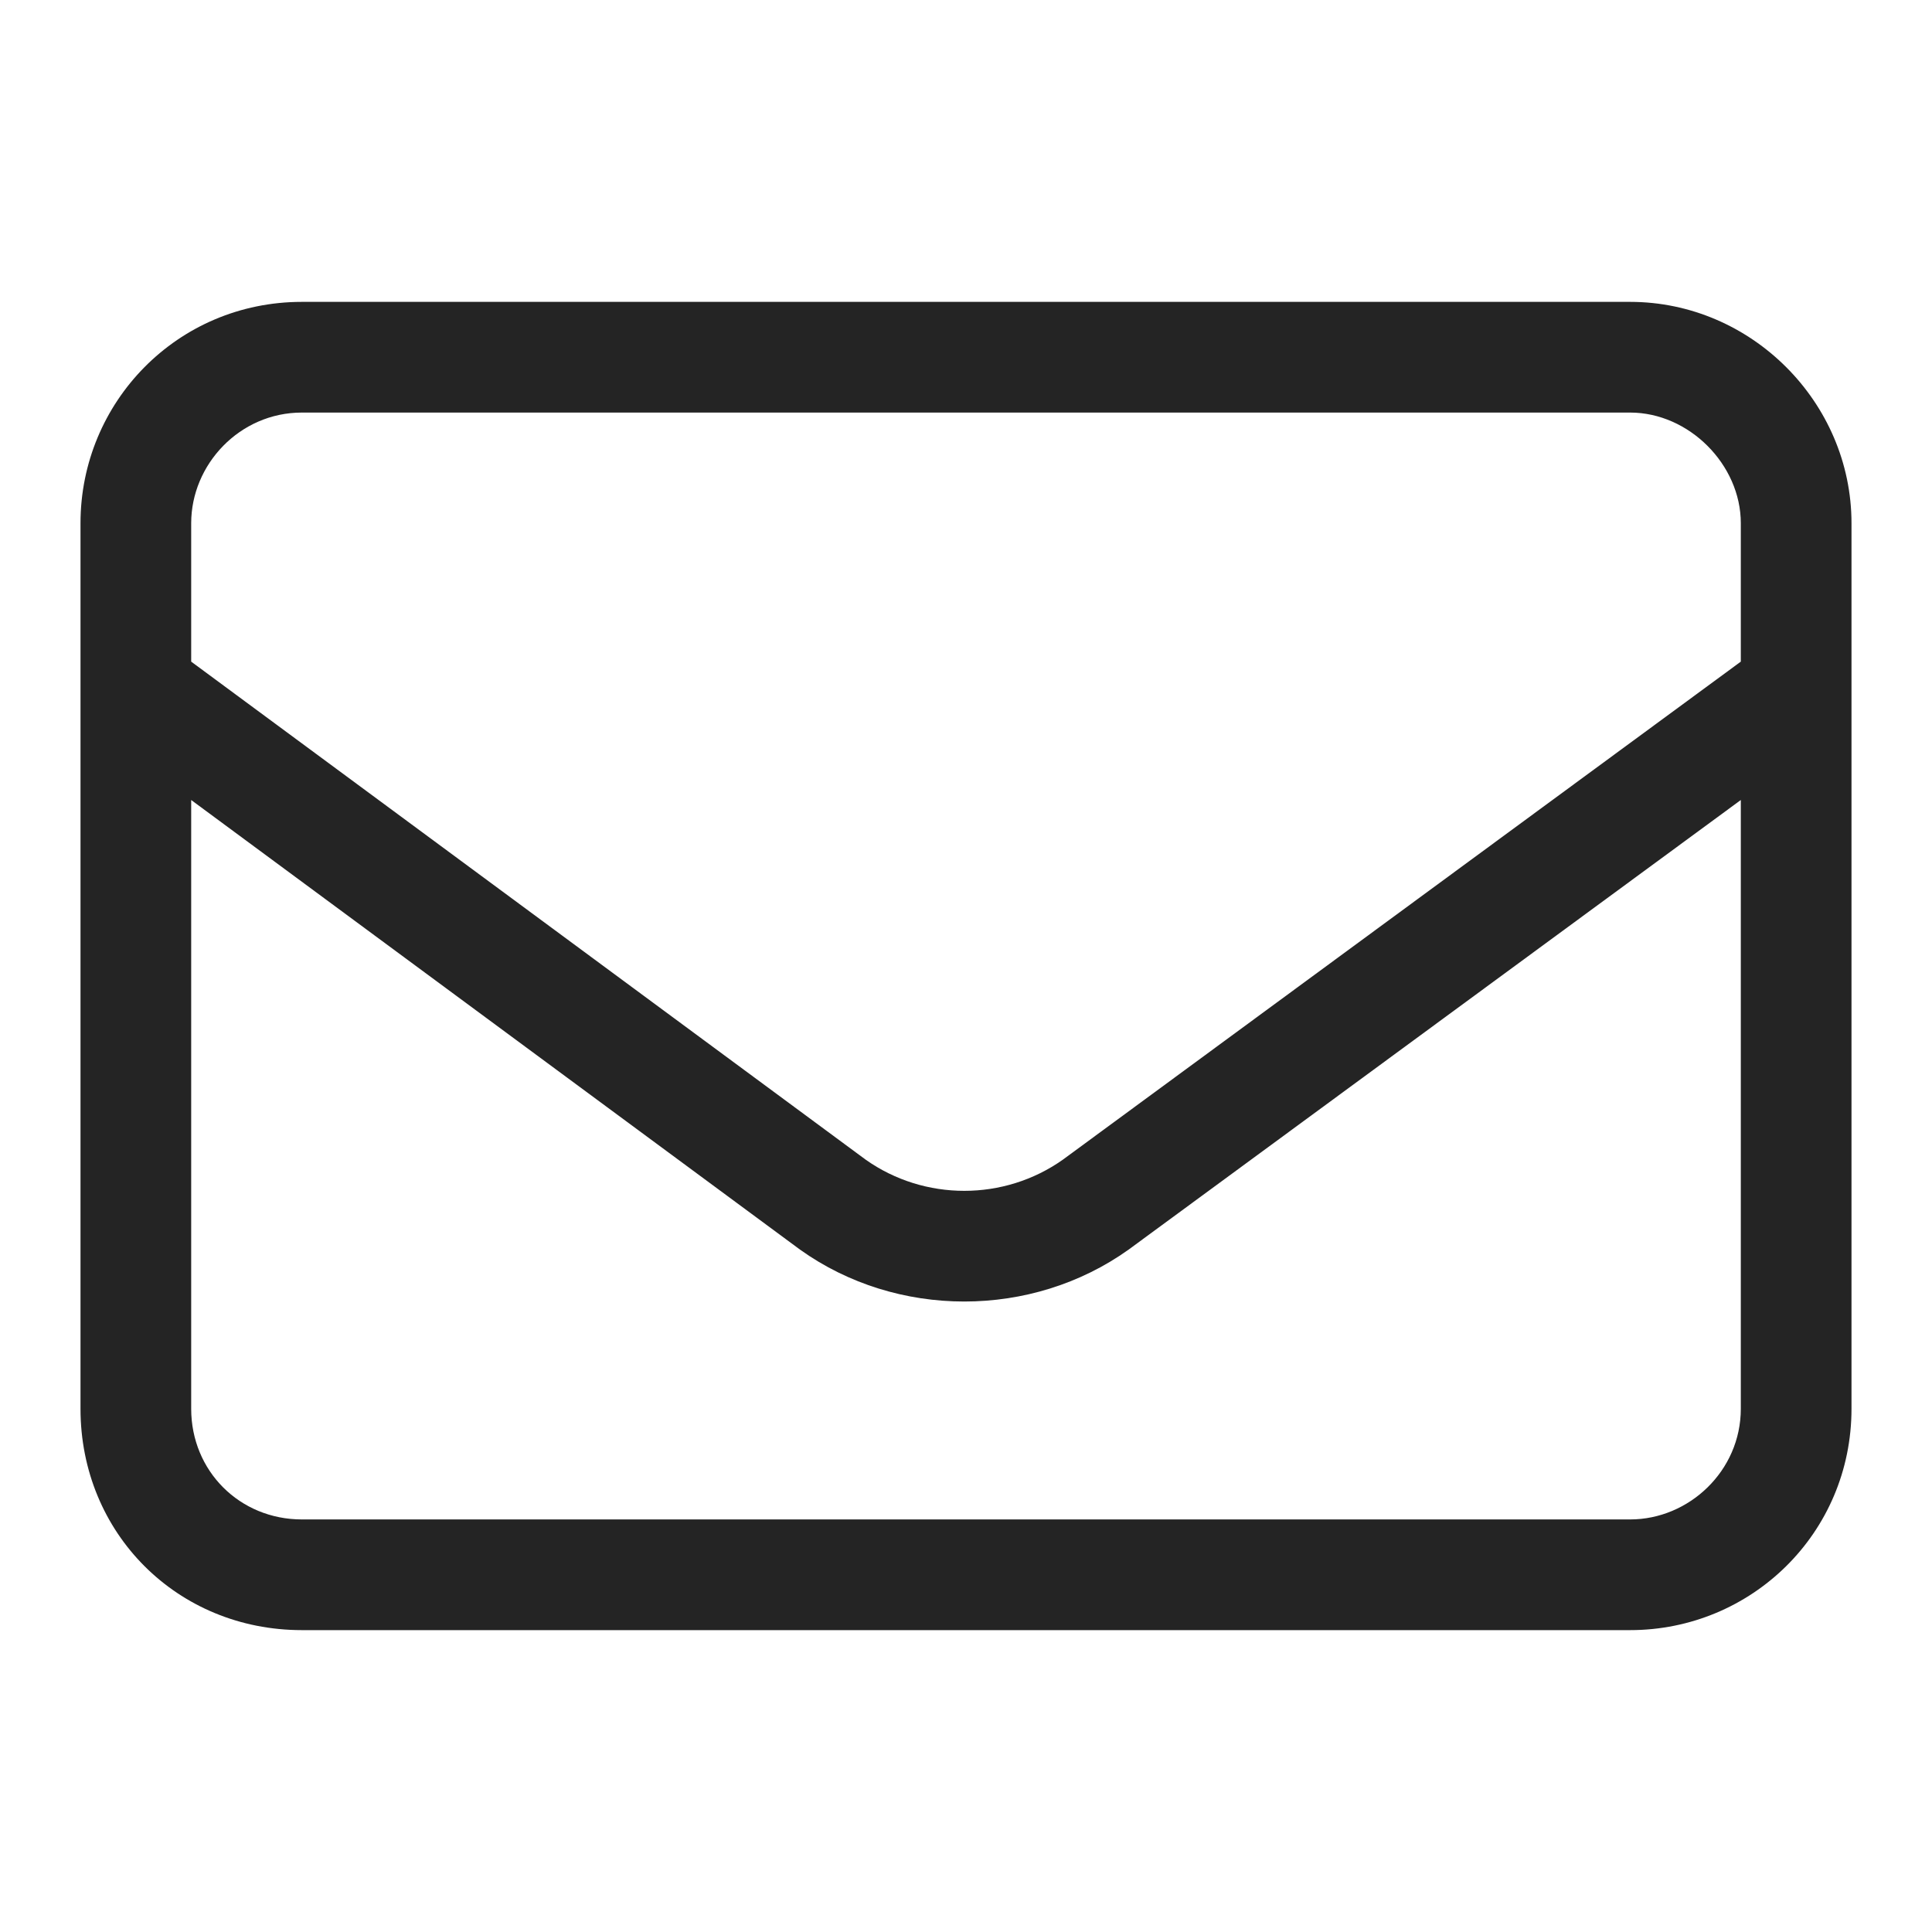
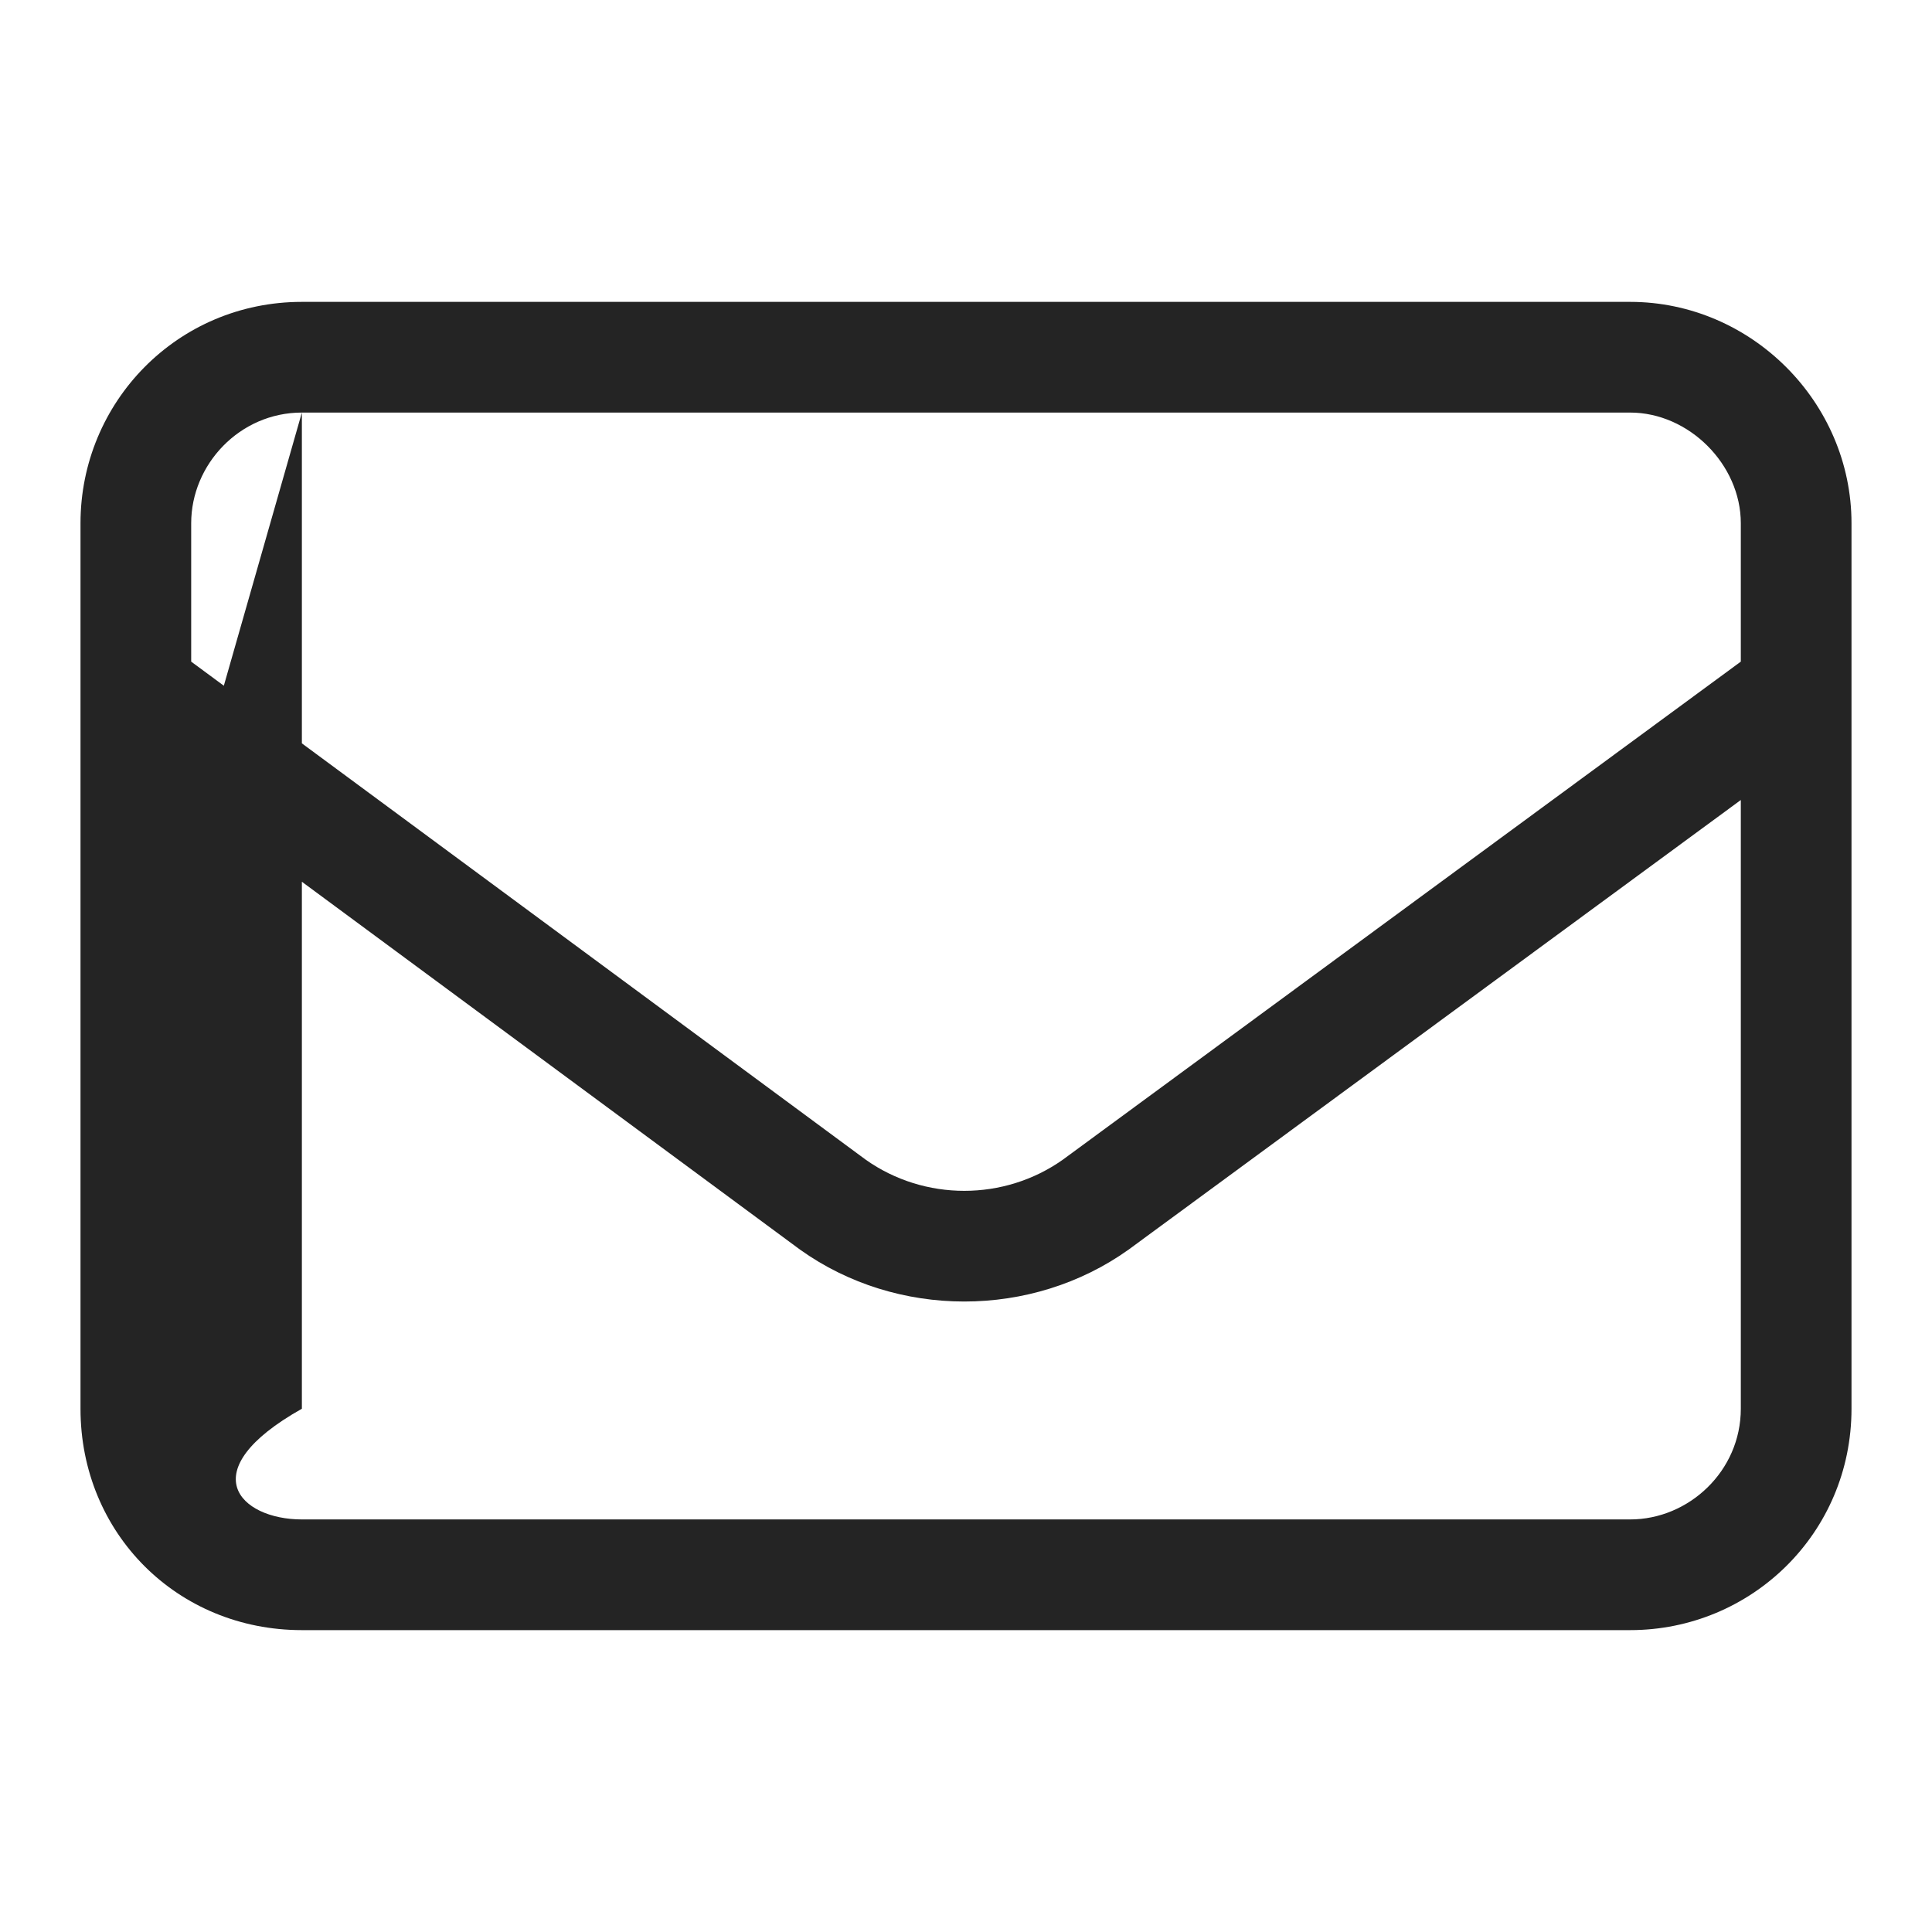
<svg xmlns="http://www.w3.org/2000/svg" width="24" height="24" viewBox="0 0 24 24" fill="none">
-   <path d="M3.75 5.125C2.977 5.125 2.375 5.77 2.375 6.5V8.219L10.754 14.406C11.484 14.922 12.473 14.922 13.203 14.406L21.625 8.219V6.5C21.625 5.77 20.98 5.125 20.25 5.125H3.75ZM2.375 9.938V17.5C2.375 18.273 2.977 18.875 3.75 18.875H20.25C20.98 18.875 21.625 18.273 21.625 17.5V9.938L14.02 15.523C12.816 16.383 11.141 16.383 9.938 15.523L2.375 9.938ZM1 6.5C1 4.996 2.203 3.75 3.75 3.75H20.25C21.754 3.75 23 4.996 23 6.5V17.5C23 19.047 21.754 20.25 20.25 20.25H3.75C2.203 20.25 1 19.047 1 17.5V6.5Z" fill="#242424" />
+   <path d="M3.75 5.125C2.977 5.125 2.375 5.77 2.375 6.5V8.219L10.754 14.406C11.484 14.922 12.473 14.922 13.203 14.406L21.625 8.219V6.5C21.625 5.77 20.98 5.125 20.25 5.125H3.75ZV17.5C2.375 18.273 2.977 18.875 3.75 18.875H20.25C20.98 18.875 21.625 18.273 21.625 17.5V9.938L14.02 15.523C12.816 16.383 11.141 16.383 9.938 15.523L2.375 9.938ZM1 6.5C1 4.996 2.203 3.75 3.75 3.75H20.25C21.754 3.75 23 4.996 23 6.5V17.5C23 19.047 21.754 20.25 20.25 20.25H3.75C2.203 20.25 1 19.047 1 17.5V6.5Z" fill="#242424" />
</svg>